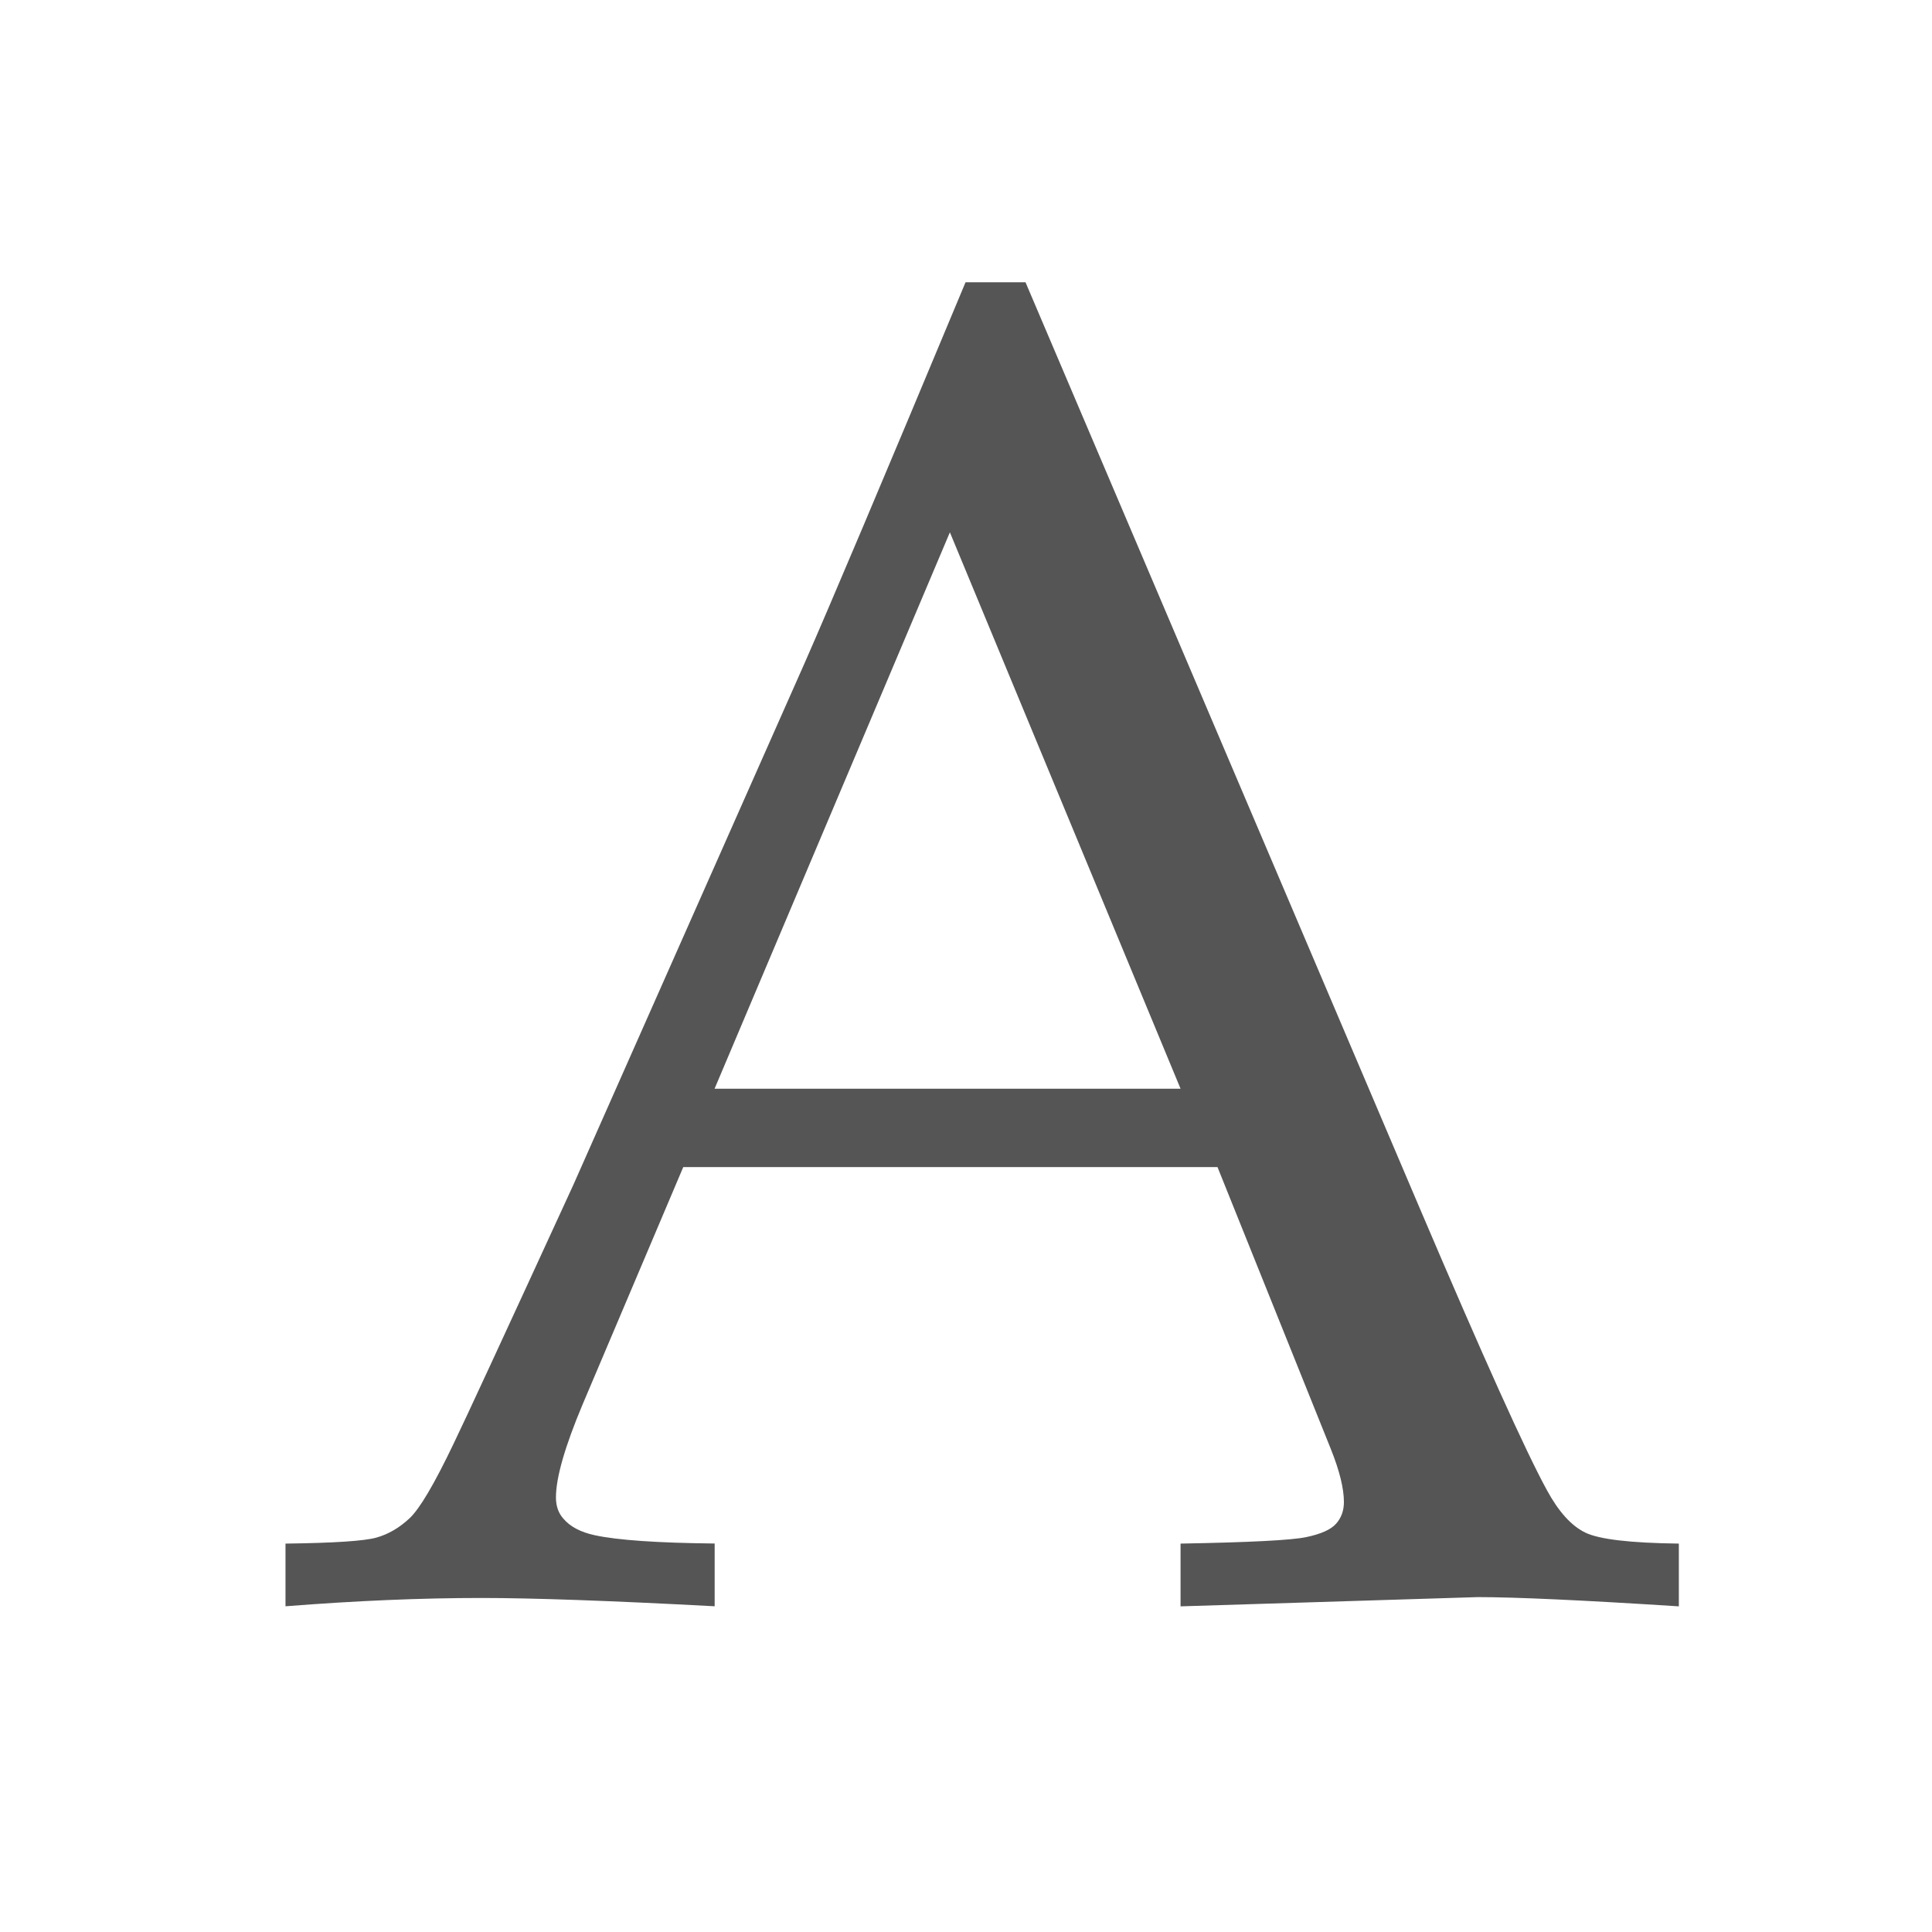
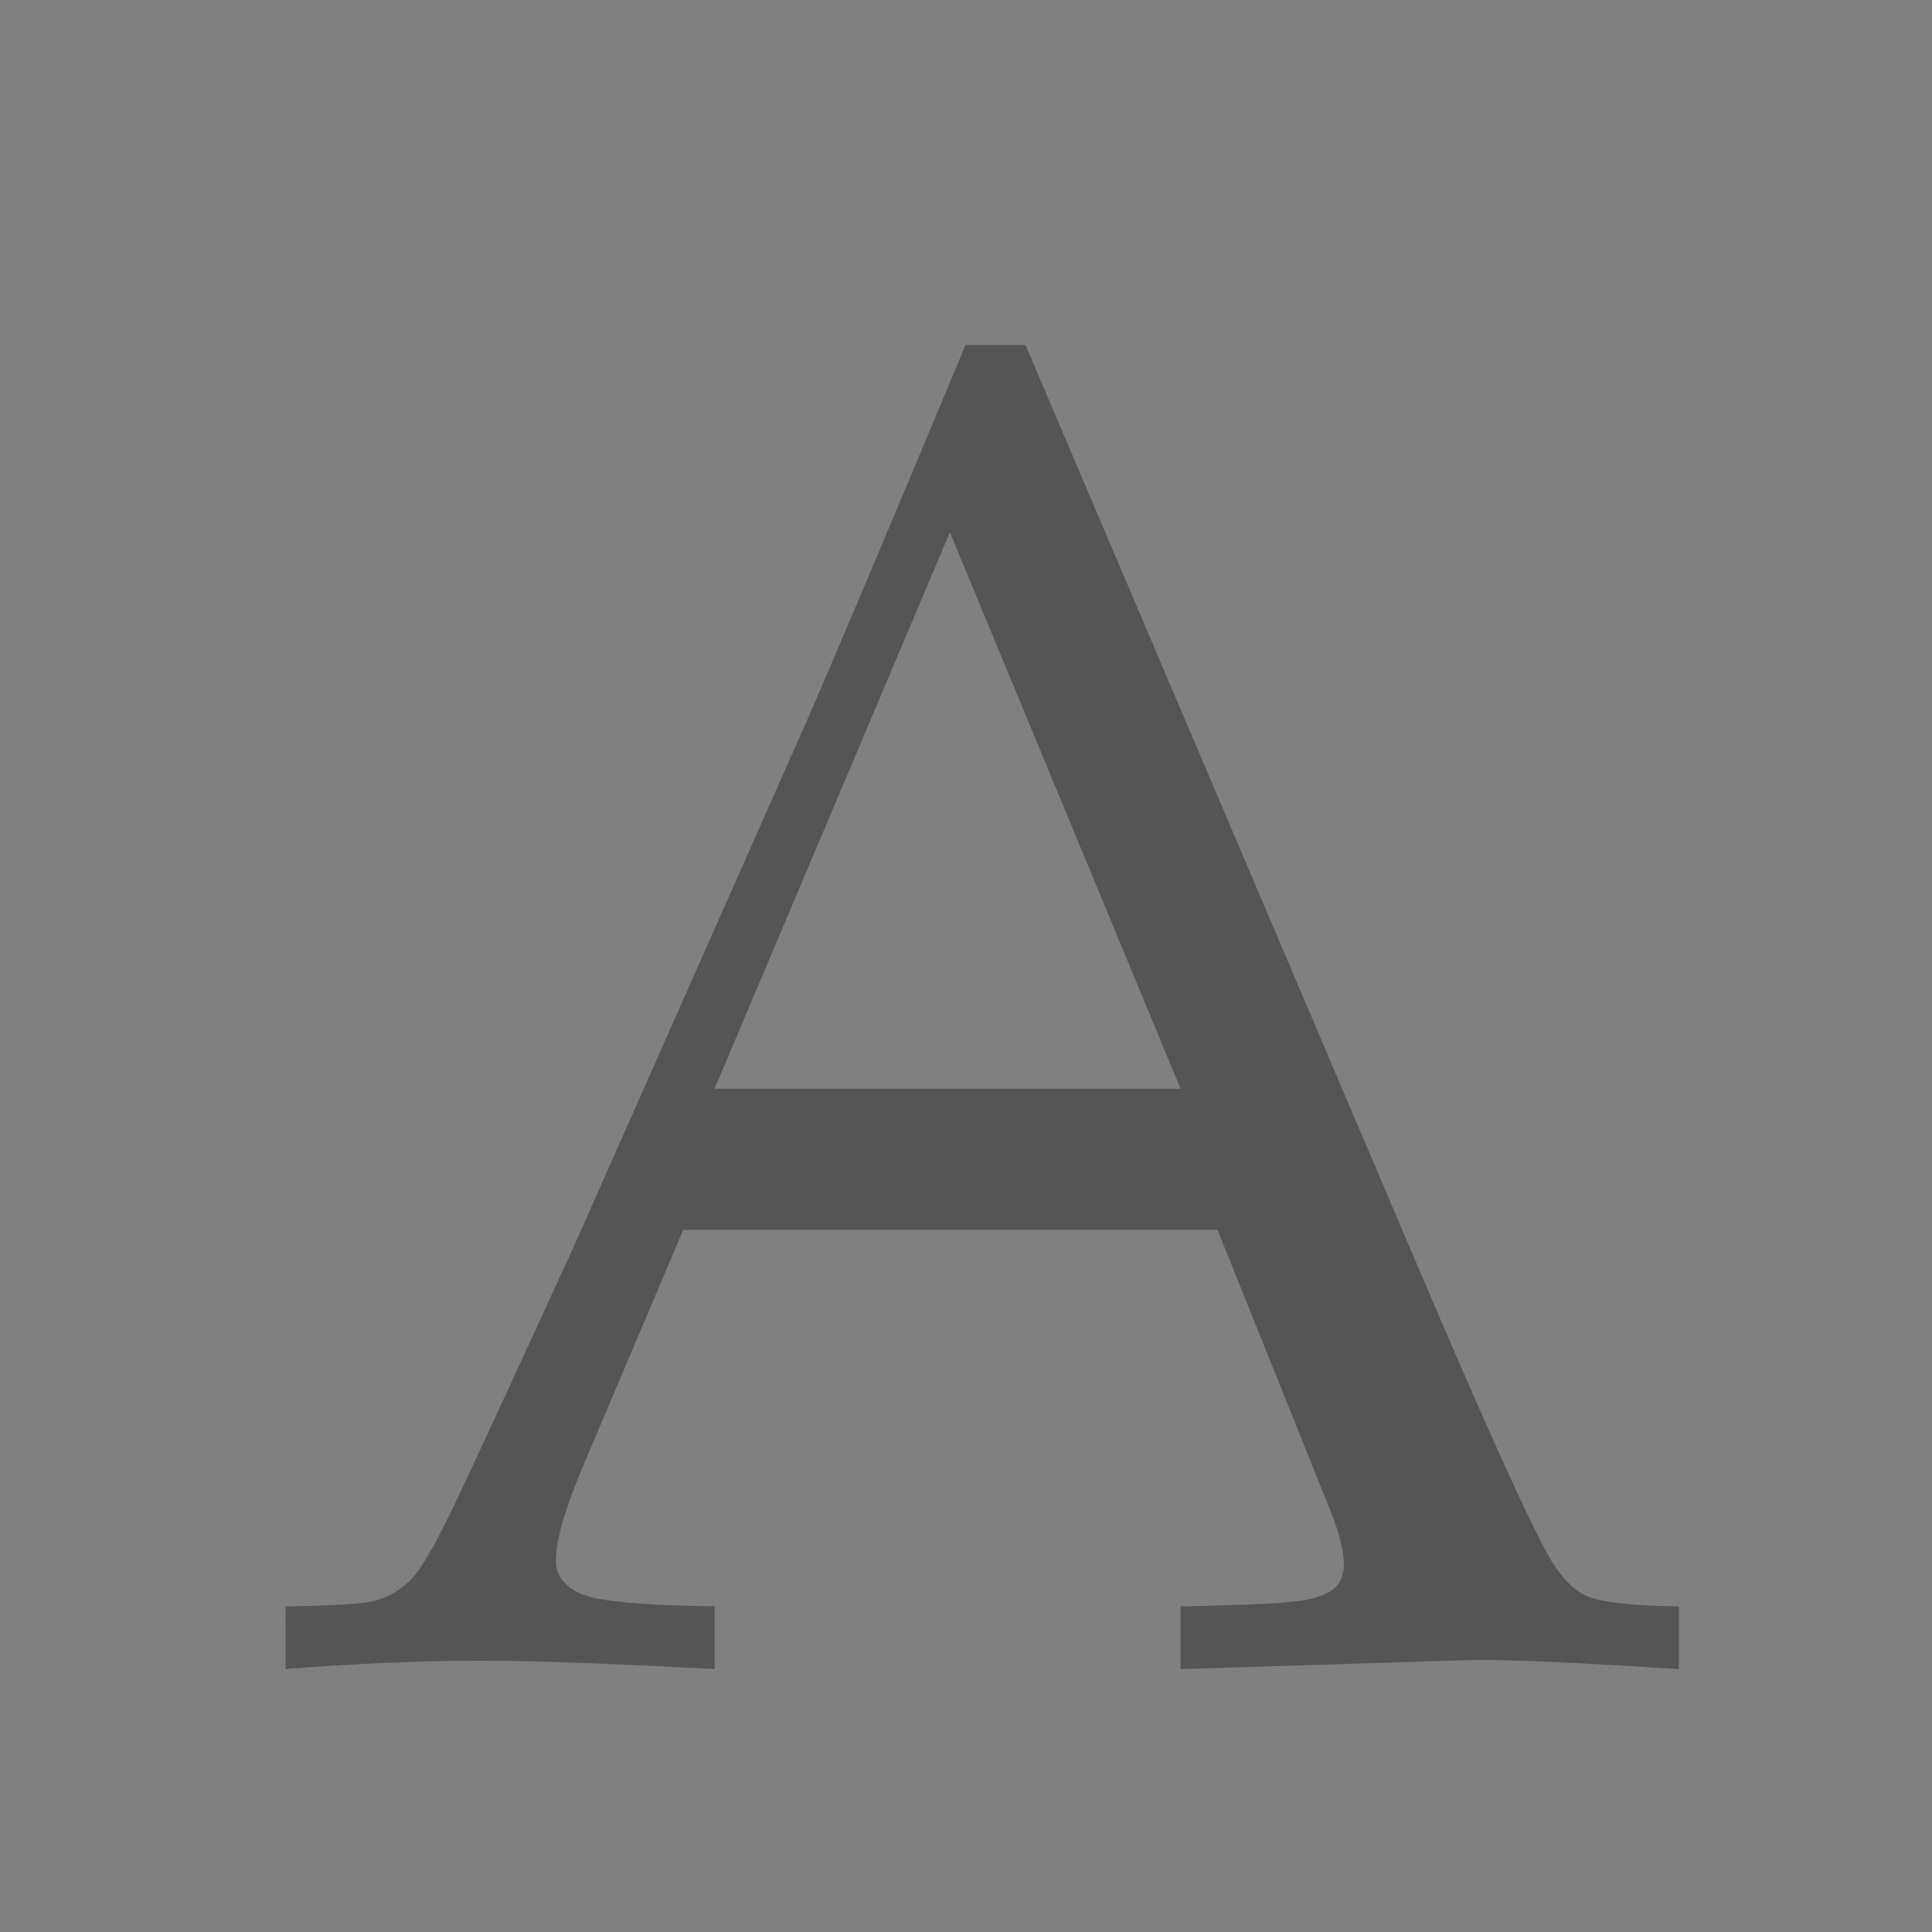
<svg xmlns="http://www.w3.org/2000/svg" id="a" width="512" height="512" viewBox="0 0 512 512">
  <rect x="0" y="0" width="512" height="512" fill="#808080" stroke="none" />
  <g id="b">
-     <path d="M71.38,431.45v-16.63c12.88-.16,20.91-.69,24.09-1.59,3.18-.89,6.11-2.61,8.8-5.13,2.69-2.53,6.56-9.09,11.62-19.68,2.93-6.03,13.53-28.94,31.79-68.71l61.13-137.92c6.68-15.16,20.95-48.91,42.79-101.24h15.89l104.42,245.27c16.95,39.78,28.2,64.72,33.74,74.83,3.1,5.71,6.48,9.46,10.15,11.25,3.67,1.8,11.94,2.77,24.82,2.93v16.63c-25.43-1.63-43.2-2.45-53.31-2.45l-78.74,2.45v-16.63c18.26-.33,29.34-.89,33.26-1.71,3.91-.81,6.56-1.99,7.95-3.55,1.38-1.55,2.08-3.46,2.08-5.75,0-3.58-1.14-8.23-3.42-13.94l-30.08-74.83h-141.58l-26.65,62.84c-4.73,11.25-7.09,19.48-7.09,24.7,0,2.28.65,4.16,1.96,5.62,1.79,2.12,4.56,3.59,8.31,4.4,6.03,1.31,16.63,2.04,31.79,2.2v16.63c-27.55-1.47-48.17-2.2-61.87-2.2-15.81,0-33.1.73-51.84,2.2h-.01ZM185.09,294.27h123.49l-61.13-147.45-62.36,147.45h0Z" fill="#555" stroke-width="0" />
-     <rect width="512" height="512" fill="#fff" stroke-width="0" />
-   </g>
+     </g>
  <g id="c">
    <g>
      <g>
-         <path d="M75.66,425.7v-16.63c12.88-.16,20.91-.69,24.09-1.59,3.18-.89,6.11-2.61,8.8-5.13,2.69-2.53,6.56-9.09,11.62-19.68,2.93-6.03,13.53-28.94,31.79-68.71l61.13-137.92c6.68-15.16,20.95-48.91,42.79-101.24h15.89l104.42,245.26c16.95,39.78,28.2,64.72,33.75,74.83,3.09,5.71,6.48,9.46,10.15,11.25,3.67,1.8,11.94,2.77,24.82,2.93v16.63c-25.43-1.63-43.2-2.45-53.31-2.45l-78.74,2.45v-16.63c18.26-.33,29.34-.89,33.26-1.71,3.91-.81,6.56-1.99,7.95-3.55,1.38-1.55,2.08-3.46,2.08-5.75,0-3.58-1.14-8.23-3.42-13.94l-30.08-74.83h-141.58l-26.65,62.84c-4.73,11.25-7.09,19.48-7.09,24.7,0,2.28.65,4.16,1.96,5.62,1.79,2.12,4.56,3.59,8.31,4.4,6.03,1.31,16.63,2.04,31.79,2.2v16.63c-27.55-1.47-48.17-2.2-61.87-2.2-15.81,0-33.1.73-51.84,2.2ZM189.37,288.52h123.49l-61.13-147.45-62.36,147.45Z" fill="#555" stroke-width="0" />
+         <path d="M75.66,425.7c12.88-.16,20.91-.69,24.09-1.59,3.18-.89,6.11-2.61,8.8-5.13,2.69-2.53,6.56-9.09,11.62-19.68,2.93-6.03,13.53-28.94,31.79-68.71l61.13-137.92c6.68-15.16,20.95-48.91,42.79-101.24h15.89l104.42,245.26c16.95,39.78,28.2,64.72,33.75,74.83,3.09,5.71,6.48,9.46,10.15,11.25,3.67,1.8,11.94,2.77,24.82,2.93v16.63c-25.43-1.63-43.2-2.45-53.31-2.45l-78.74,2.45v-16.63c18.26-.33,29.34-.89,33.26-1.71,3.91-.81,6.56-1.99,7.95-3.55,1.38-1.55,2.08-3.46,2.08-5.75,0-3.58-1.14-8.23-3.42-13.94l-30.08-74.83h-141.58l-26.65,62.84c-4.73,11.25-7.09,19.48-7.09,24.7,0,2.28.65,4.16,1.96,5.62,1.79,2.12,4.56,3.59,8.31,4.4,6.03,1.31,16.63,2.04,31.79,2.2v16.63c-27.55-1.47-48.17-2.2-61.87-2.2-15.81,0-33.1.73-51.84,2.2ZM189.37,288.52h123.49l-61.13-147.45-62.36,147.45Z" fill="#555" stroke-width="0" />
      </g>
    </g>
  </g>
</svg>